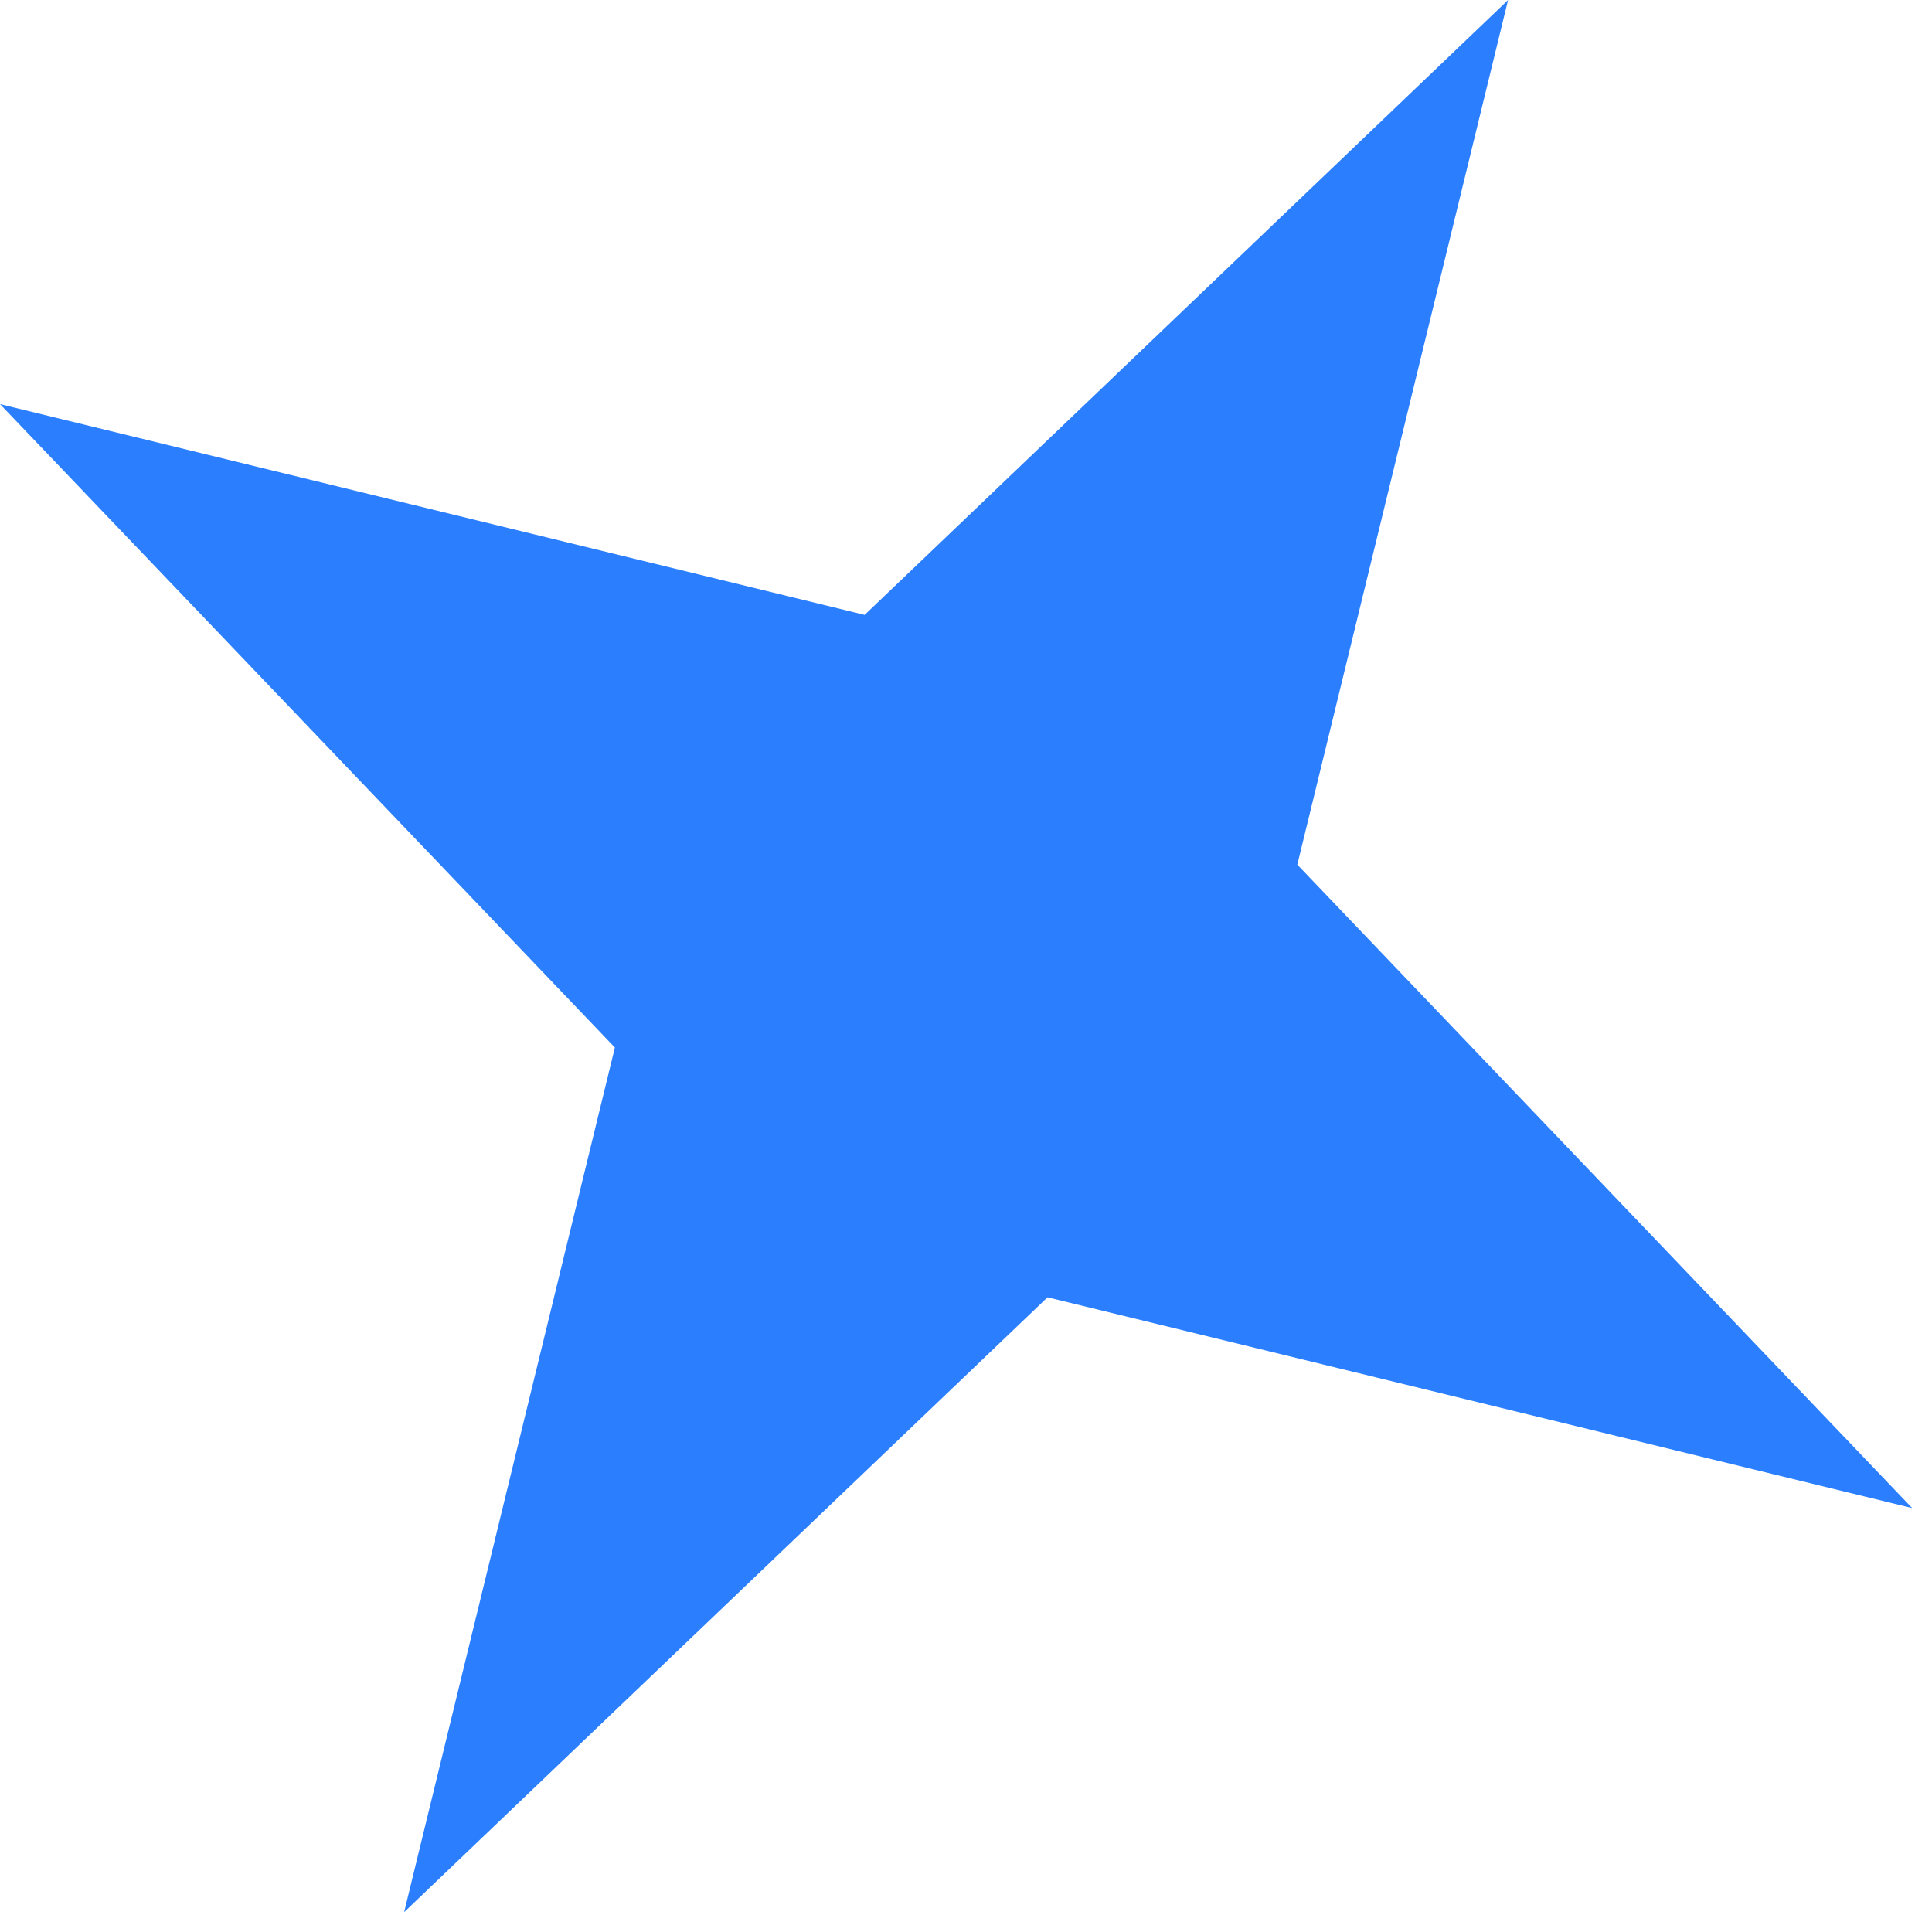
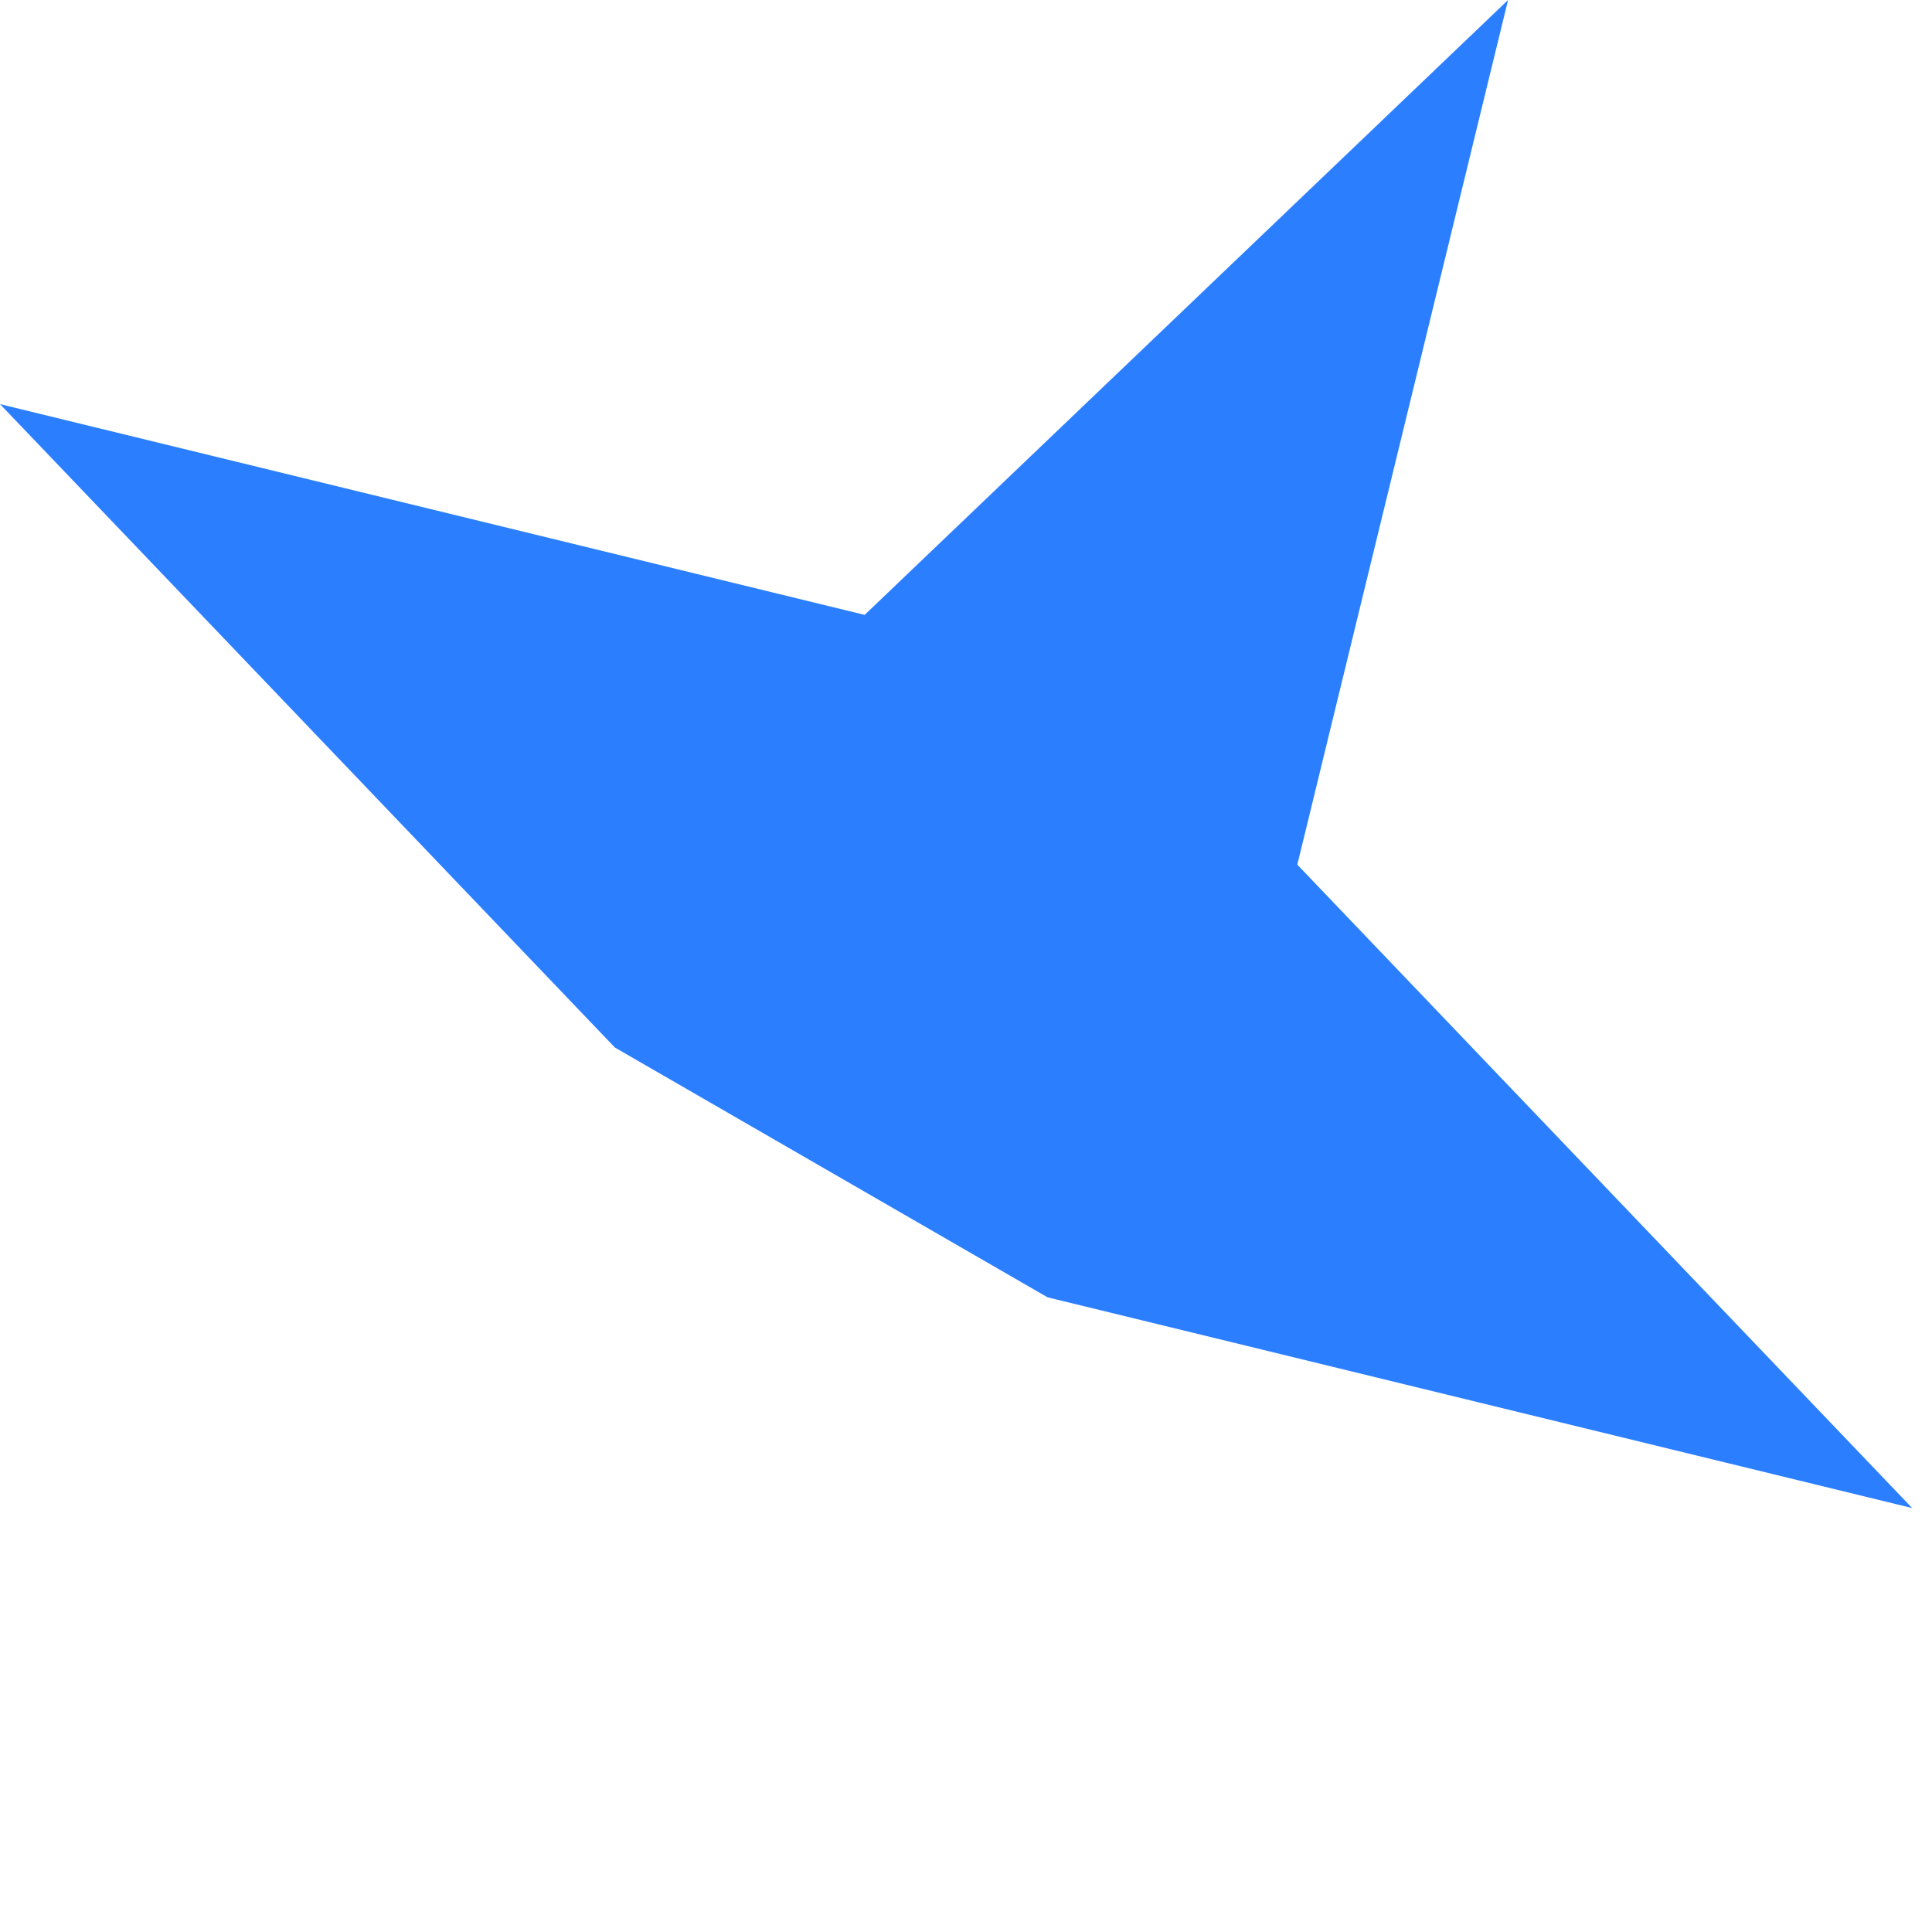
<svg xmlns="http://www.w3.org/2000/svg" width="35" height="35" viewBox="0 0 35 35" fill="none">
-   <path d="M27.32 0L23.502 15.664L34.641 27.32L18.977 23.502L7.321 34.641L11.139 18.977L0 7.321L15.664 11.139L27.32 0Z" fill="#2B7FFF" />
+   <path d="M27.32 0L23.502 15.664L34.641 27.32L18.977 23.502L11.139 18.977L0 7.321L15.664 11.139L27.32 0Z" fill="#2B7FFF" />
</svg>